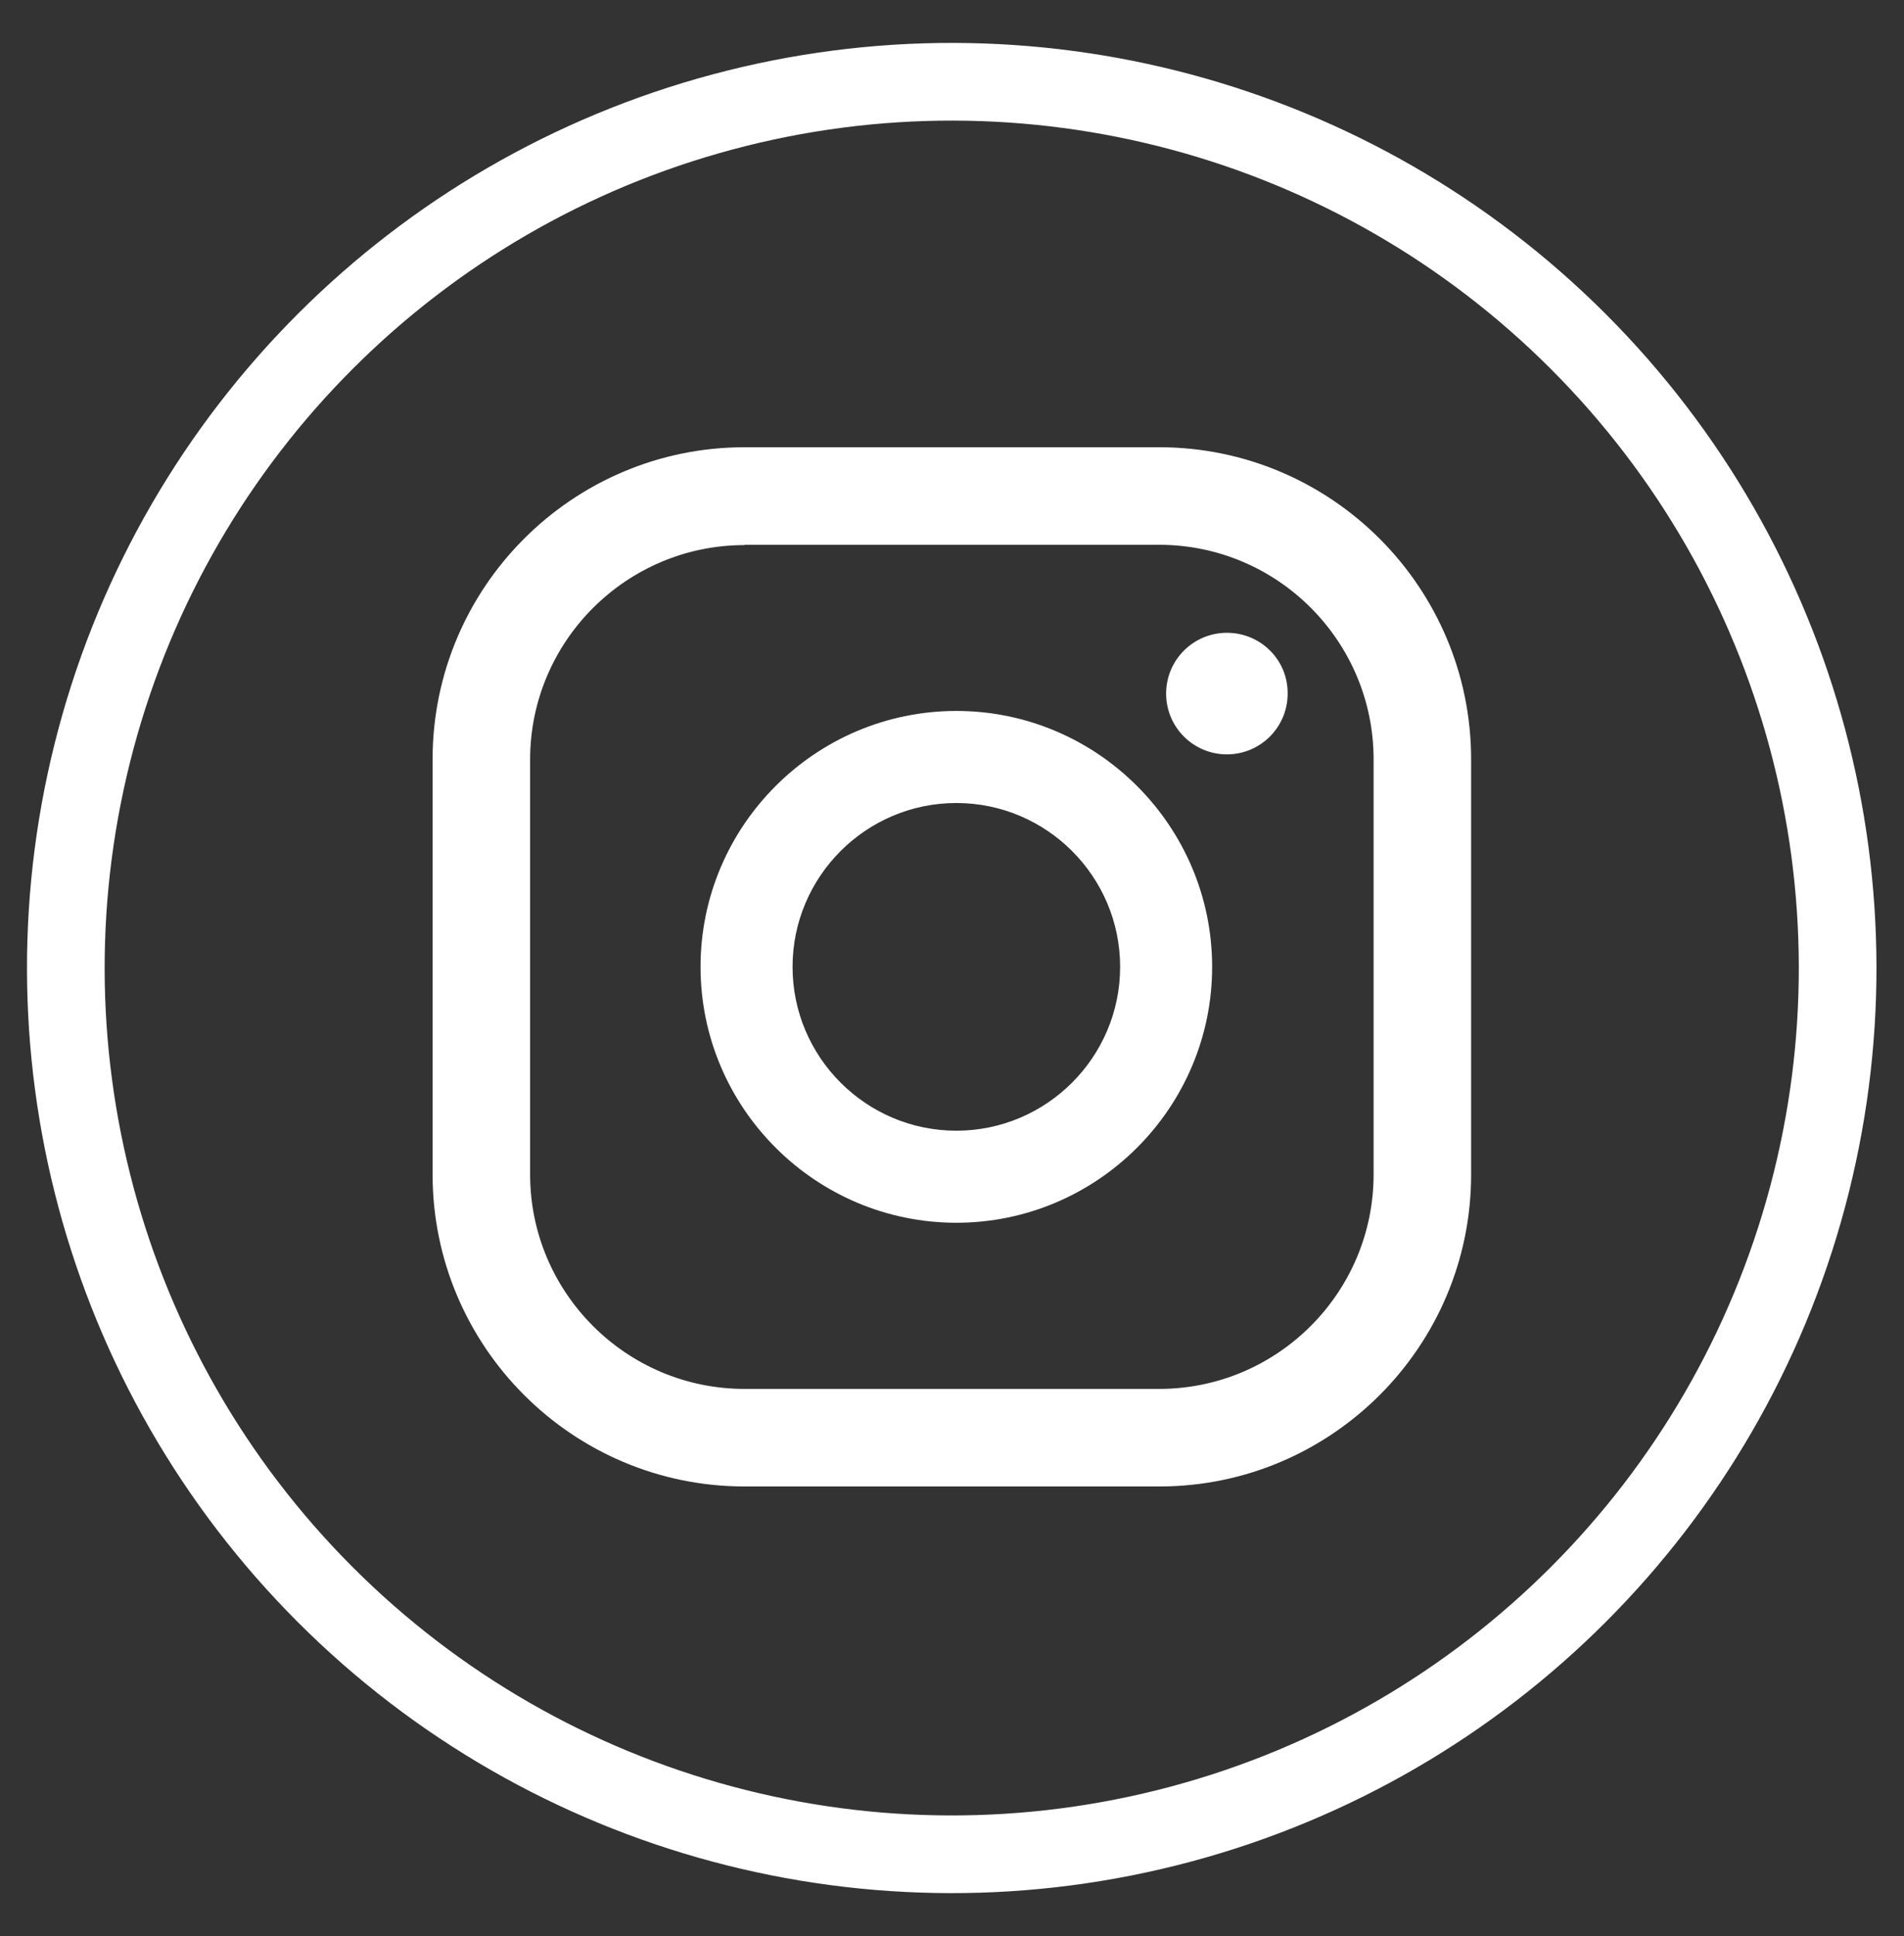
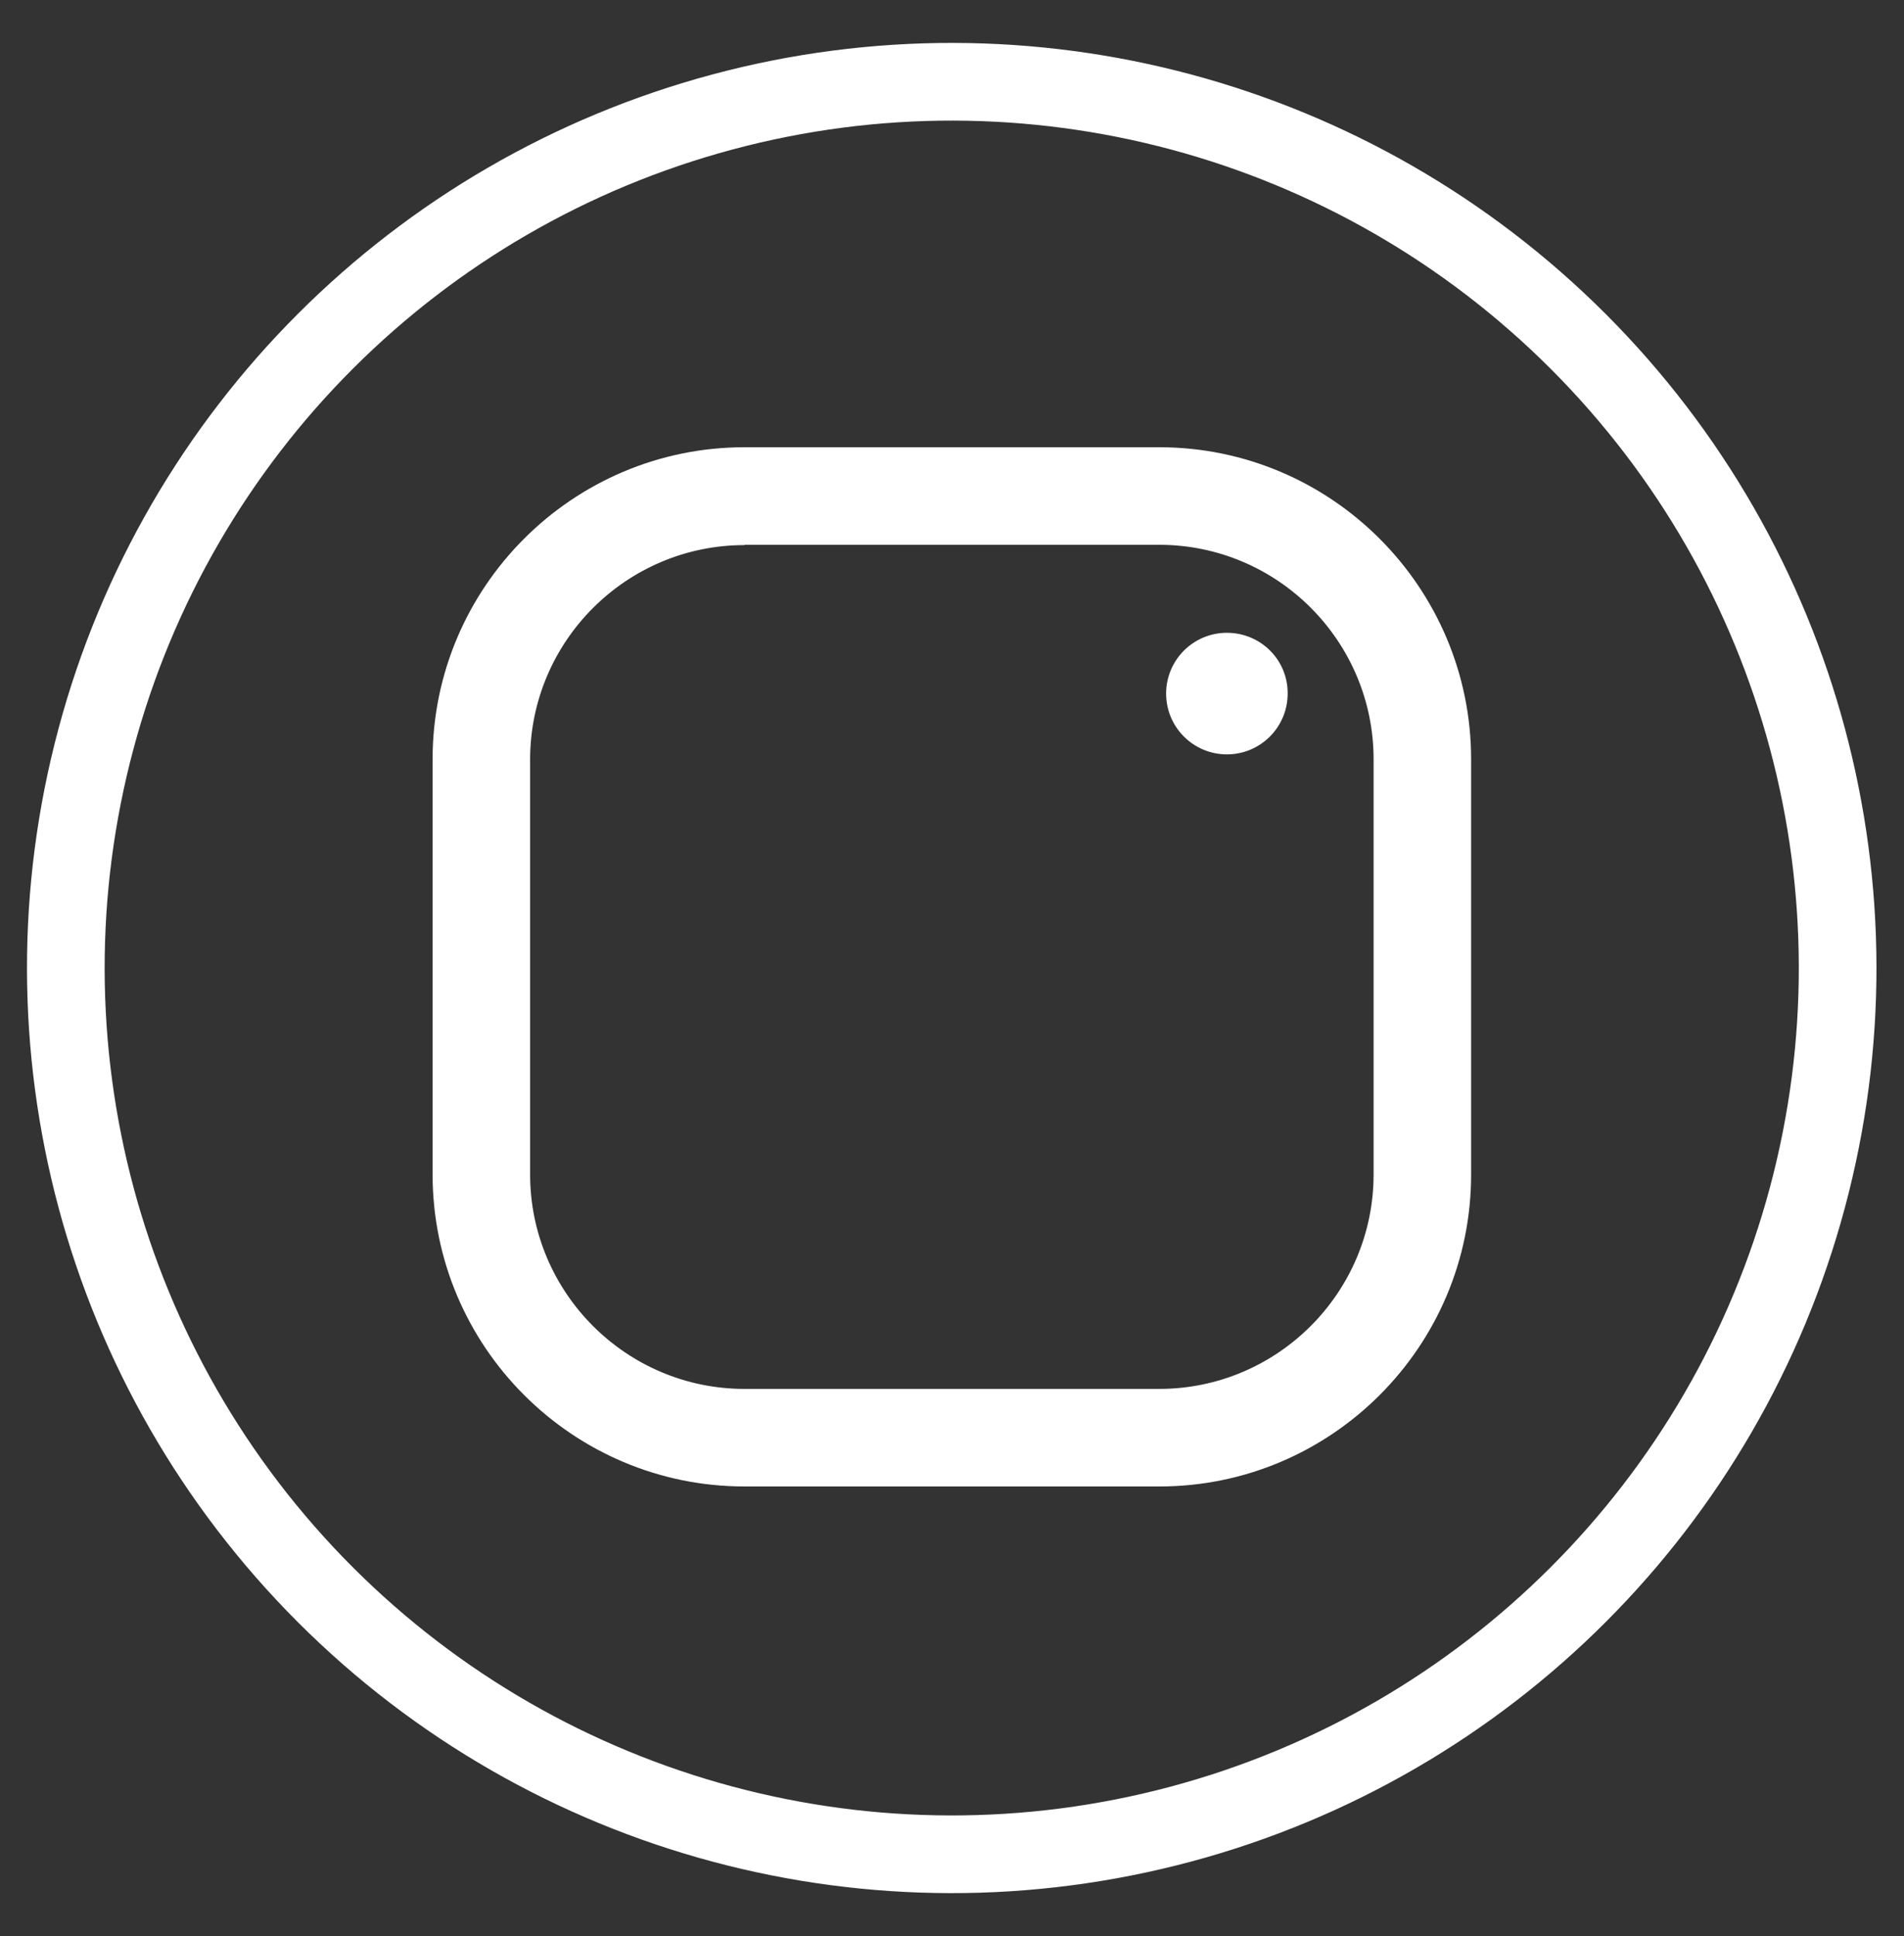
<svg xmlns="http://www.w3.org/2000/svg" version="1.1" id="Isolation_Mode" x="0px" y="0px" viewBox="0 0 658 668.9" style="enable-background:new 0 0 658 668.9;" xml:space="preserve">
  <rect x="0" y="0" width="658" height="668.9" fill="#333333" stroke="none" />
  <style type="text/css">
	.st0{fill:none;stroke:#FFFFFF;stroke-width:26.842;stroke-miterlimit:10;}
	.st1{fill:#FFFFFF;}
</style>
  <g>
    <ellipse transform="matrix(0.707 -0.707 0.707 0.707 -140.117 330.587)" class="st0" cx="329" cy="334.4" rx="306.2" ry="306.2" />
    <g>
      <g>
        <path class="st1" d="M424,218.6c-11.6,0-21,9.4-21,21c0,11.6,9.4,21,21,21c11.6,0,21-9.4,21-21C445.1,228,435.7,218.6,424,218.6z     " />
-         <path class="st1" d="M330.5,245.6c-48.7,0-88.4,39.7-88.4,88.4c0,48.7,39.7,88.4,88.4,88.4c48.7,0,88.4-39.7,88.4-88.4     C418.9,285.3,379.2,245.6,330.5,245.6z M330.5,390.6c-31.2,0-56.6-25.4-56.6-56.6c0-31.2,25.4-56.6,56.6-56.6     c31.2,0,56.6,25.4,56.6,56.6C387.1,365.2,361.7,390.6,330.5,390.6z" />
        <path class="st1" d="M400.7,513.5H257.3c-59.5,0-107.8-48.4-107.8-107.8V262.3c0-59.5,48.4-107.8,107.8-107.8h143.3     c59.5,0,107.8,48.4,107.8,107.8v143.3C508.5,465.1,460.1,513.5,400.7,513.5z M257.3,188.3c-40.8,0-74.1,33.2-74.1,74.1v143.3     c0,40.8,33.2,74.1,74.1,74.1h143.3c40.8,0,74.1-33.2,74.1-74.1V262.3c0-40.8-33.2-74.1-74.1-74.1H257.3z" />
      </g>
    </g>
  </g>
</svg>